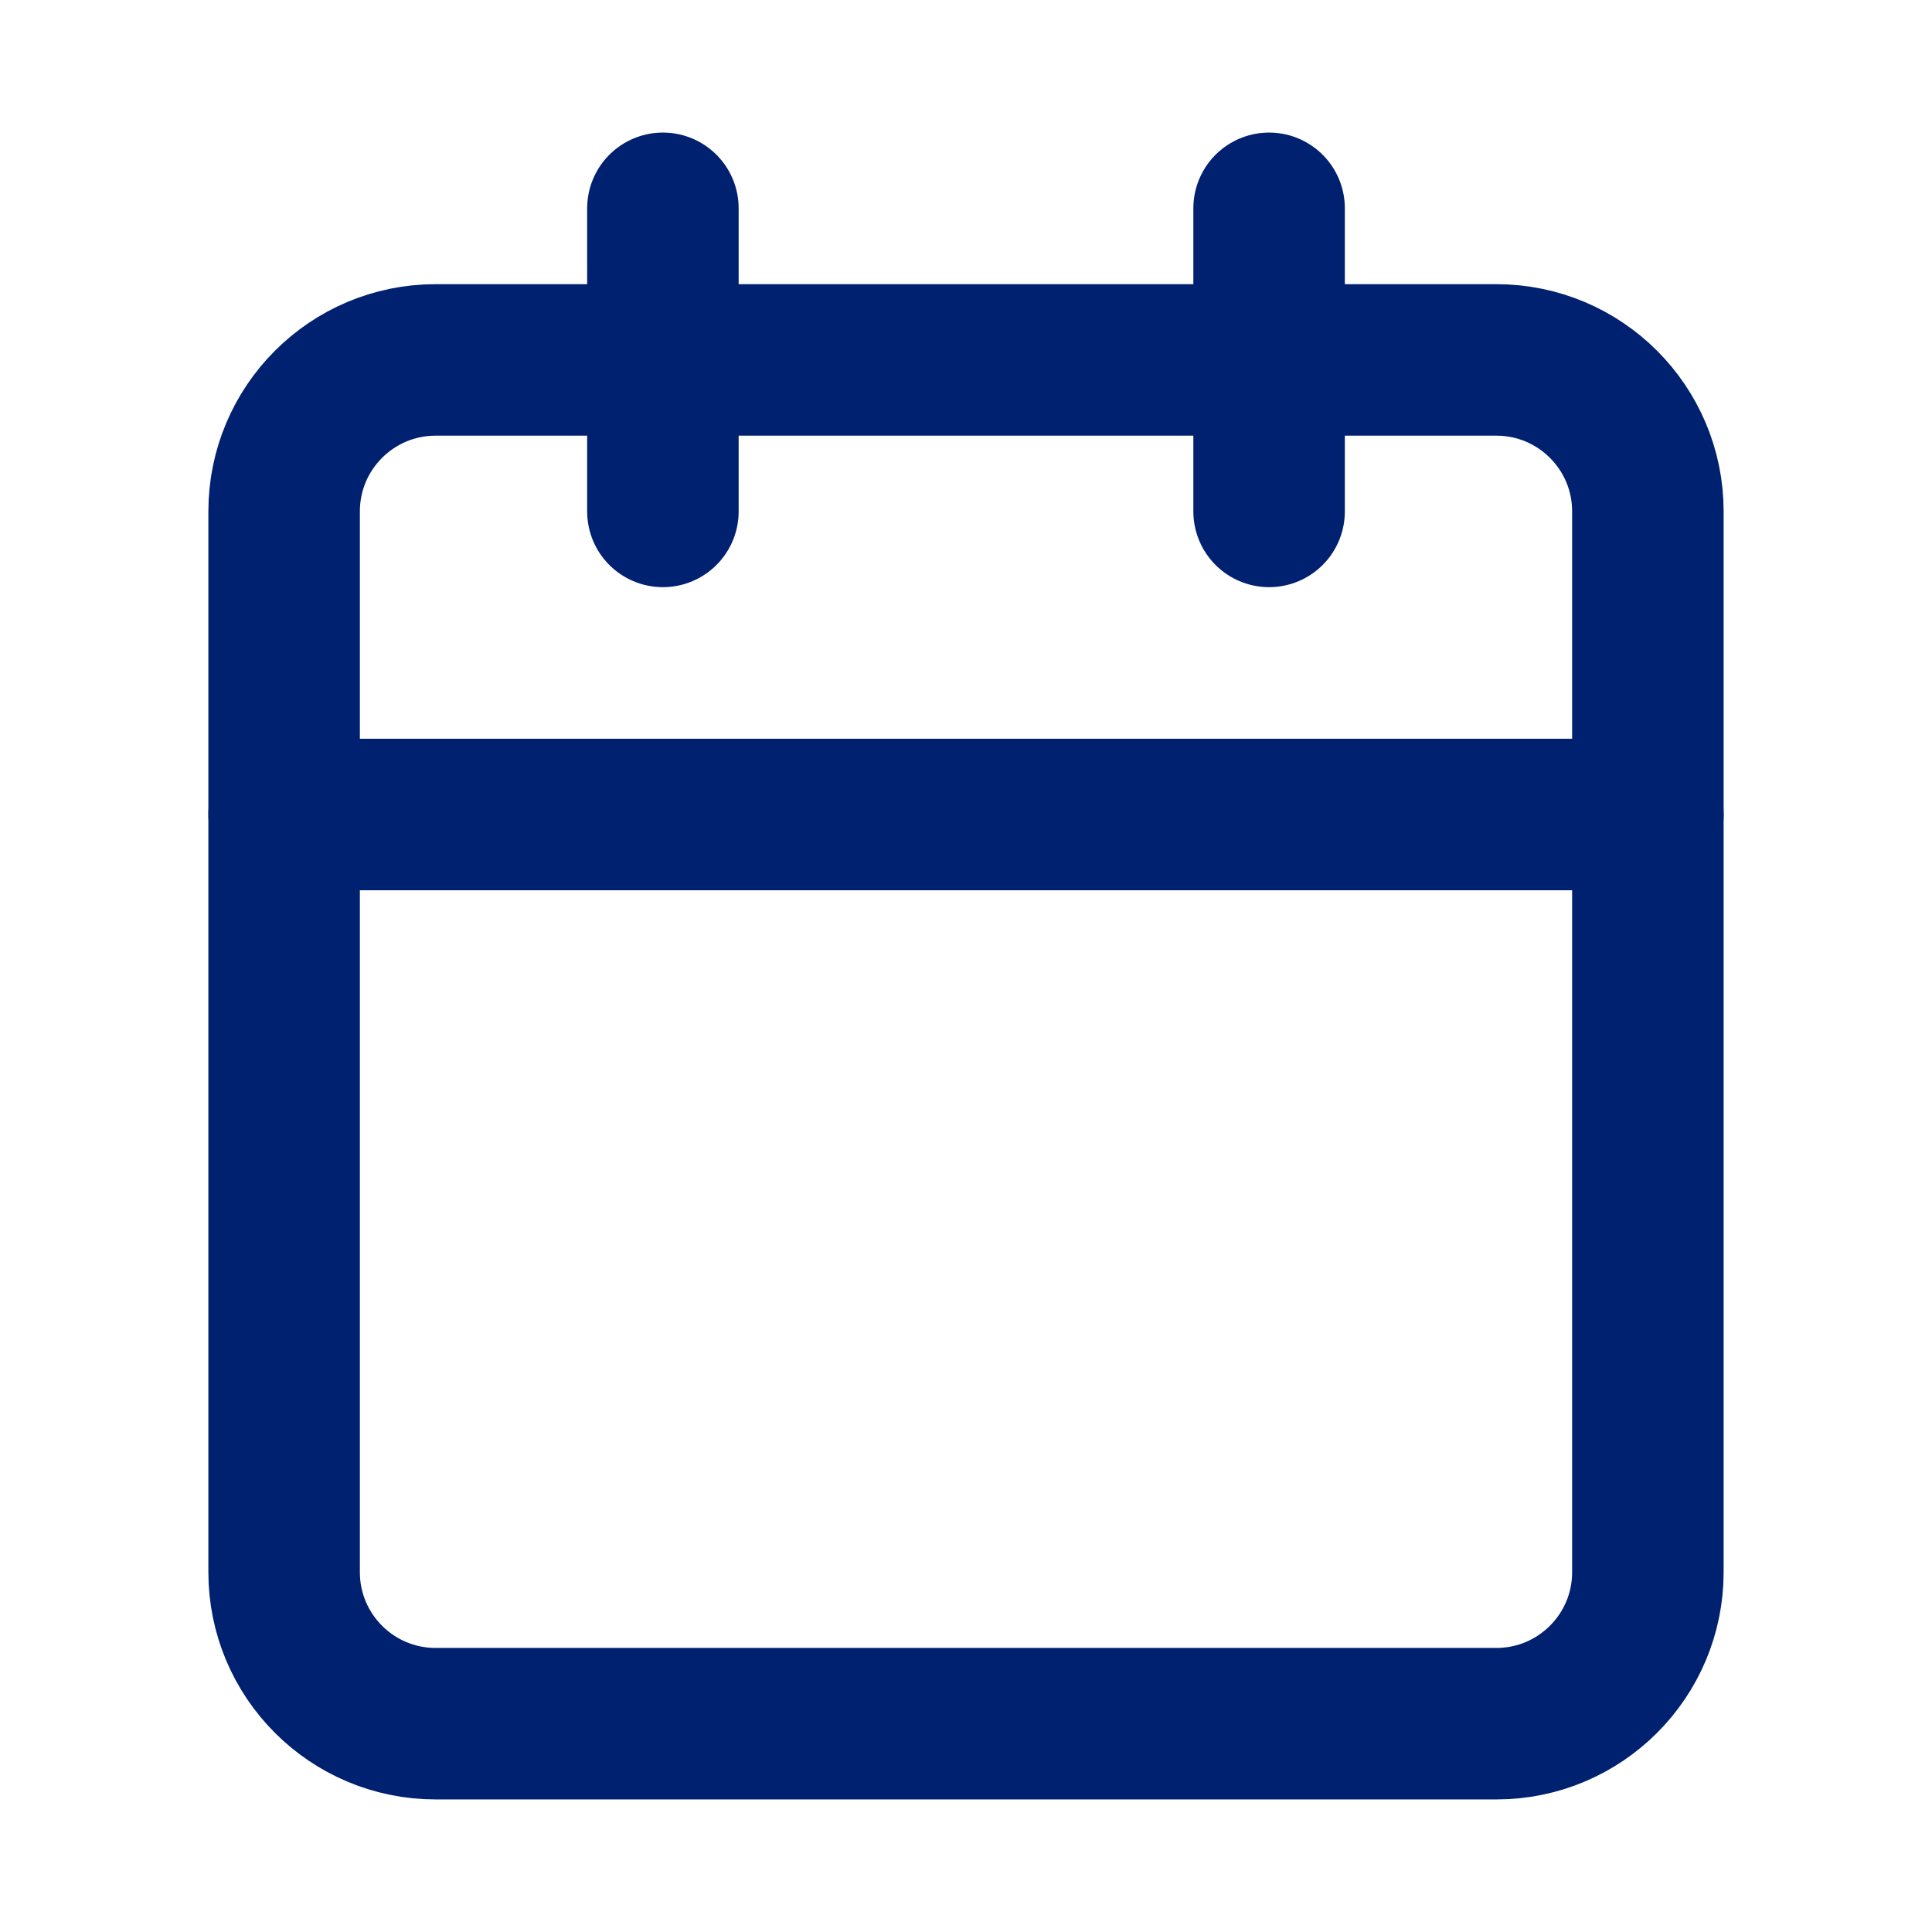
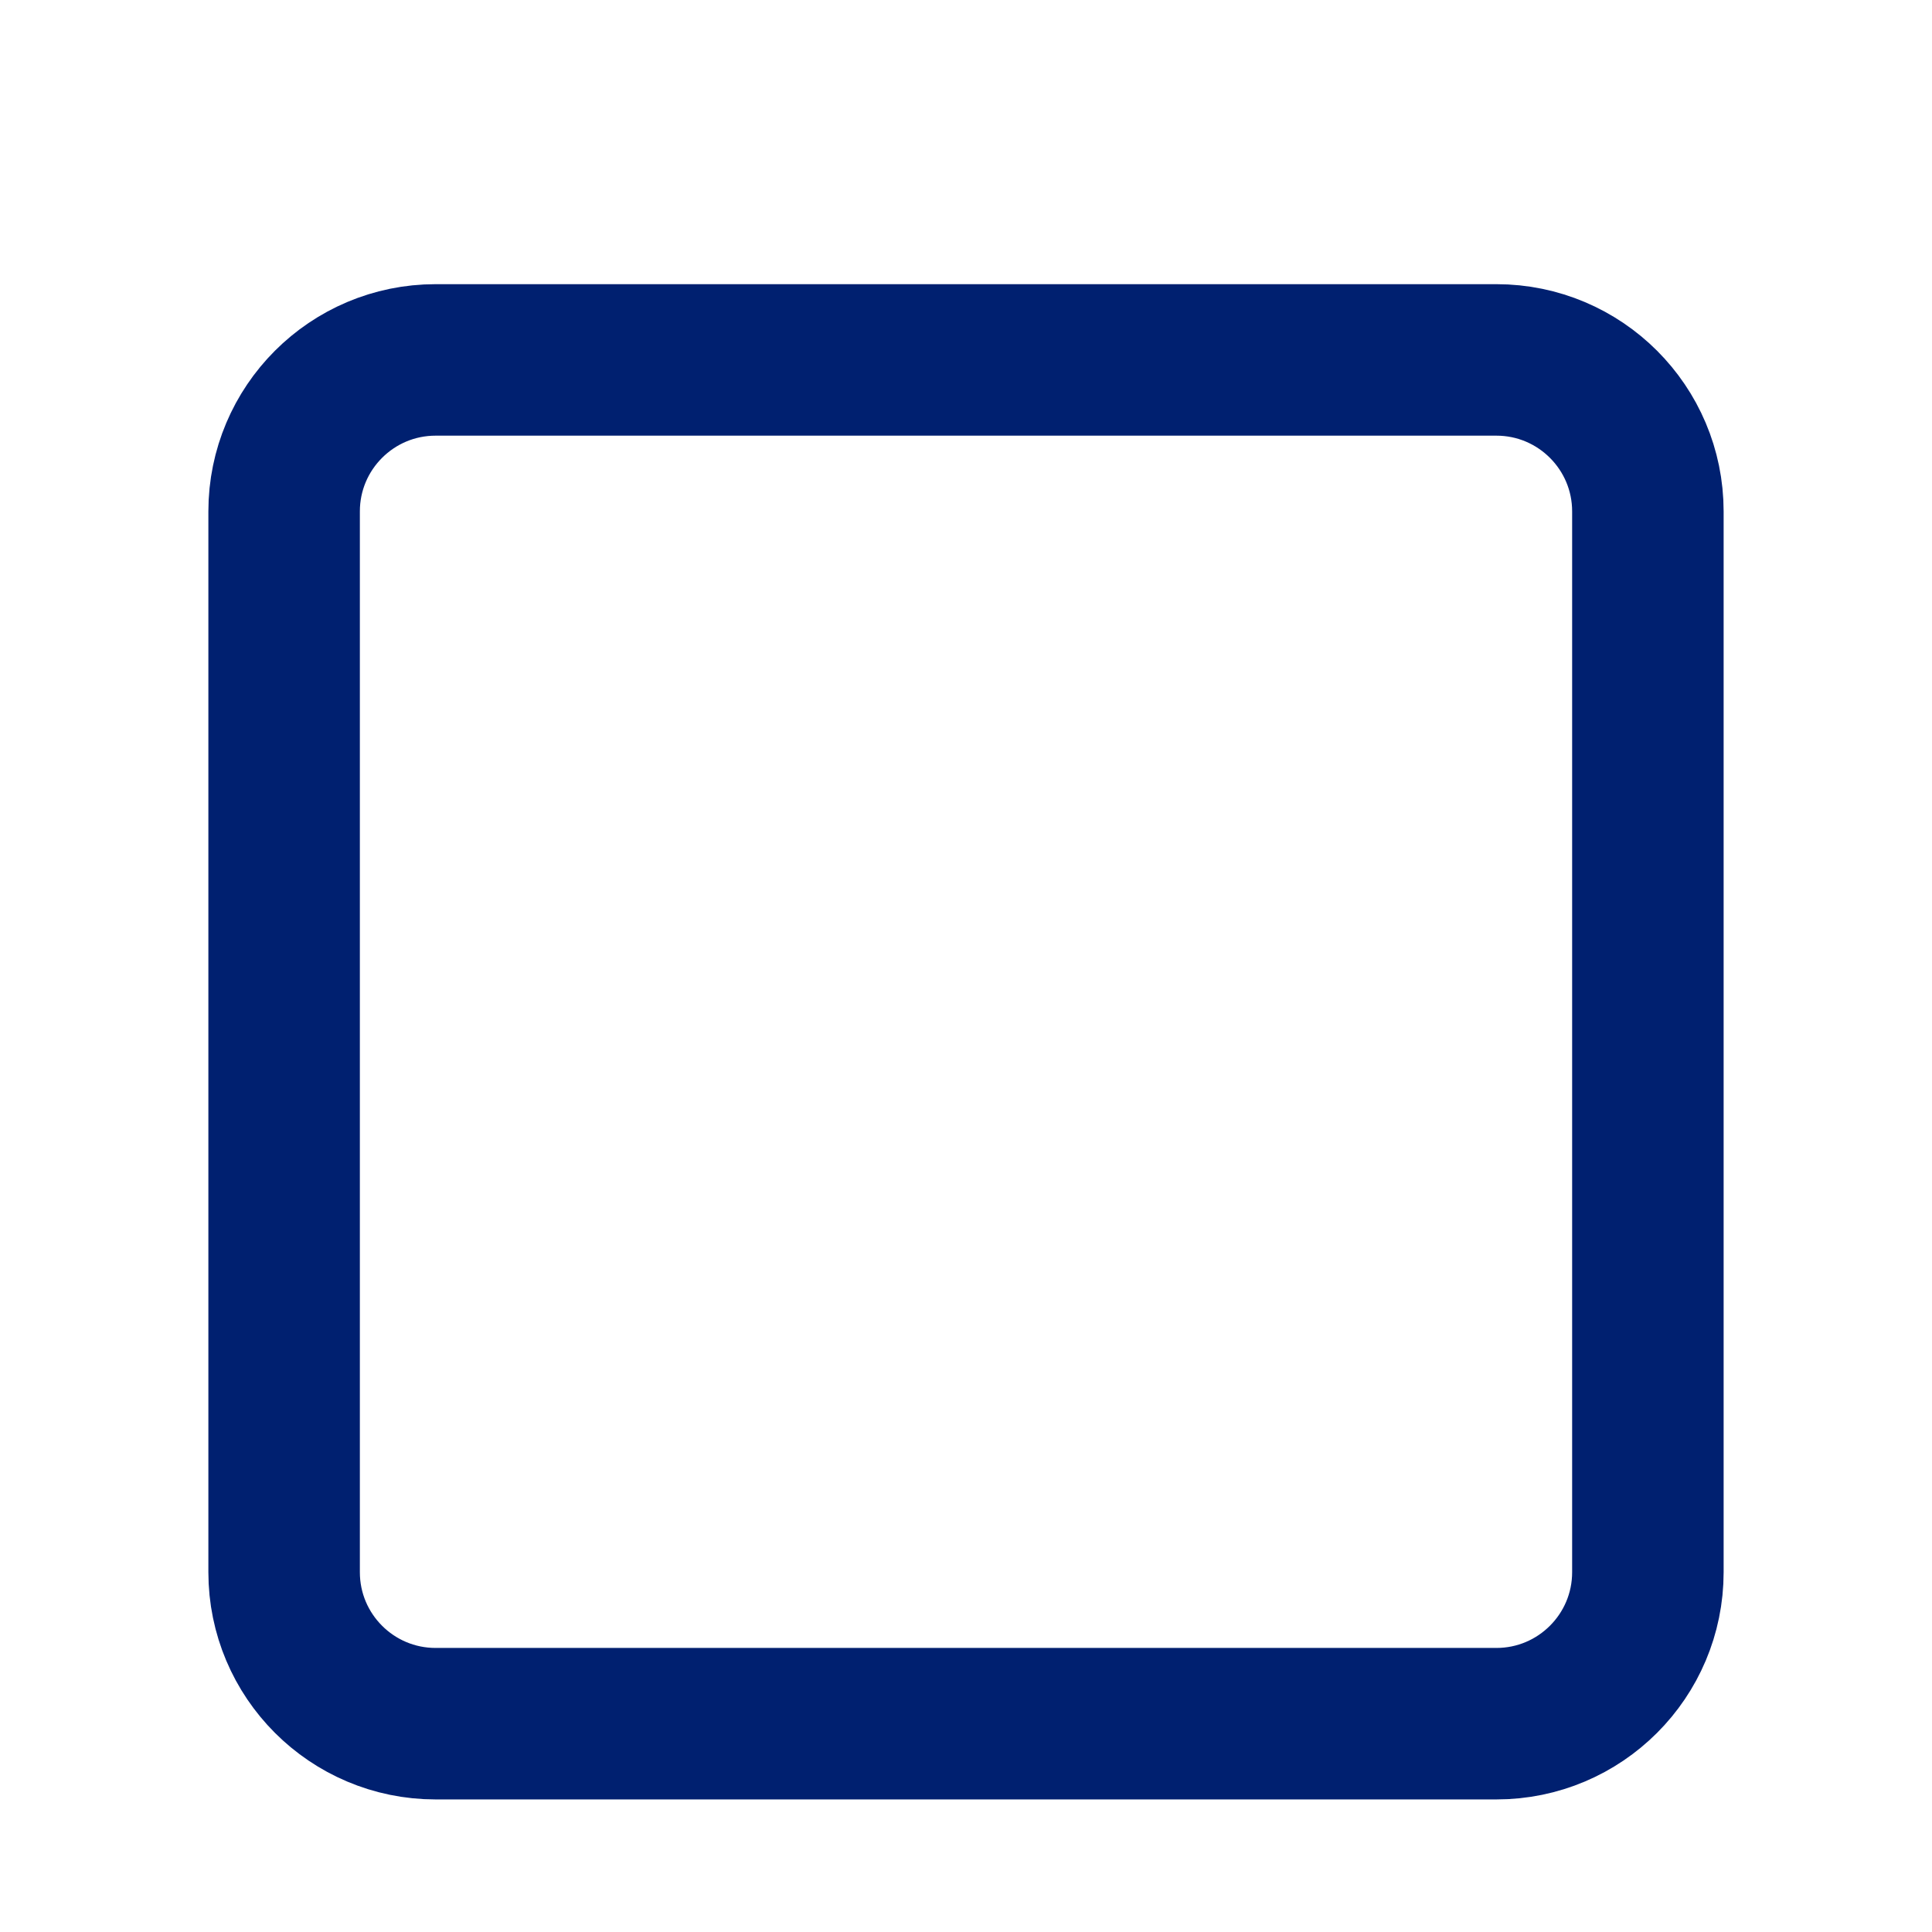
<svg xmlns="http://www.w3.org/2000/svg" width="17" height="17" viewBox="0 0 17 17" fill="none">
-   <path d="M5.833 1.833V4.5" stroke="#002070" stroke-width="1.333" stroke-linecap="round" stroke-linejoin="round" />
-   <path d="M11.167 1.833V4.5" stroke="#002070" stroke-width="1.333" stroke-linecap="round" stroke-linejoin="round" />
  <path d="M13.167 3.167H3.833C3.097 3.167 2.5 3.764 2.5 4.5V13.834C2.5 14.57 3.097 15.167 3.833 15.167H13.167C13.903 15.167 14.5 14.57 14.5 13.834V4.5C14.5 3.764 13.903 3.167 13.167 3.167Z" stroke="#002070" stroke-width="1.333" stroke-linecap="round" stroke-linejoin="round" />
-   <path d="M2.5 7.167H14.5" stroke="#002070" stroke-width="1.333" stroke-linecap="round" stroke-linejoin="round" />
</svg>